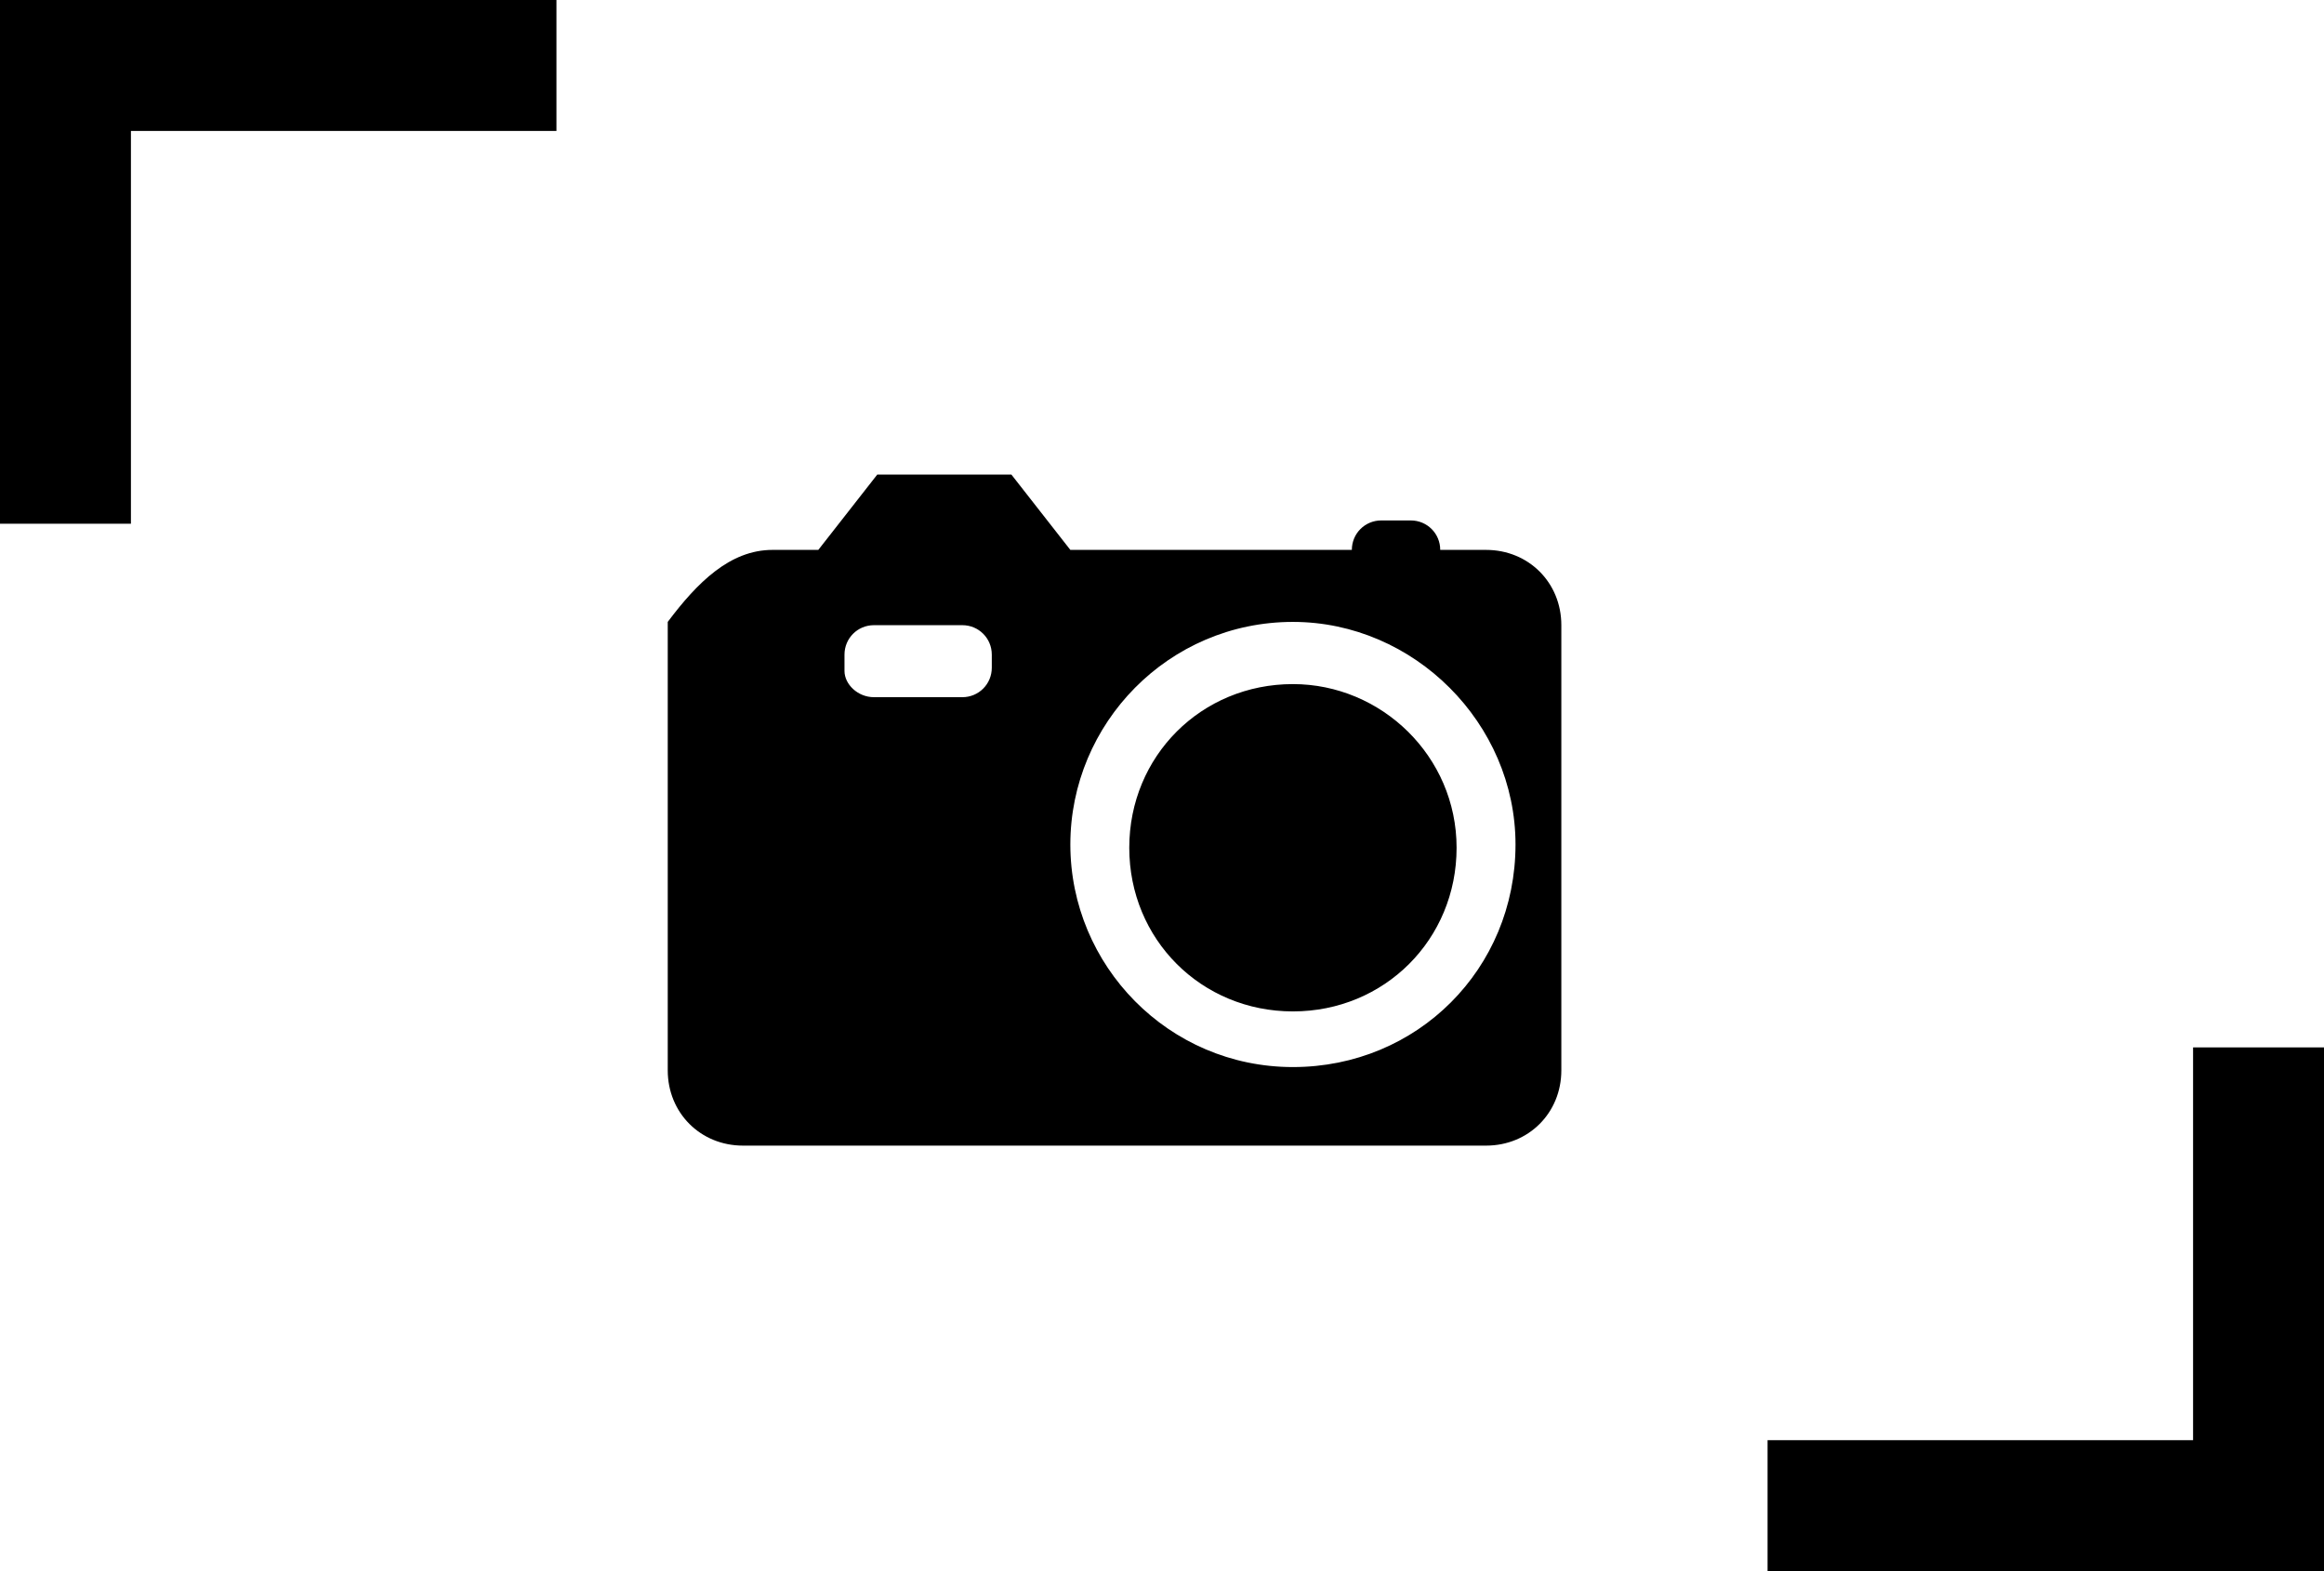
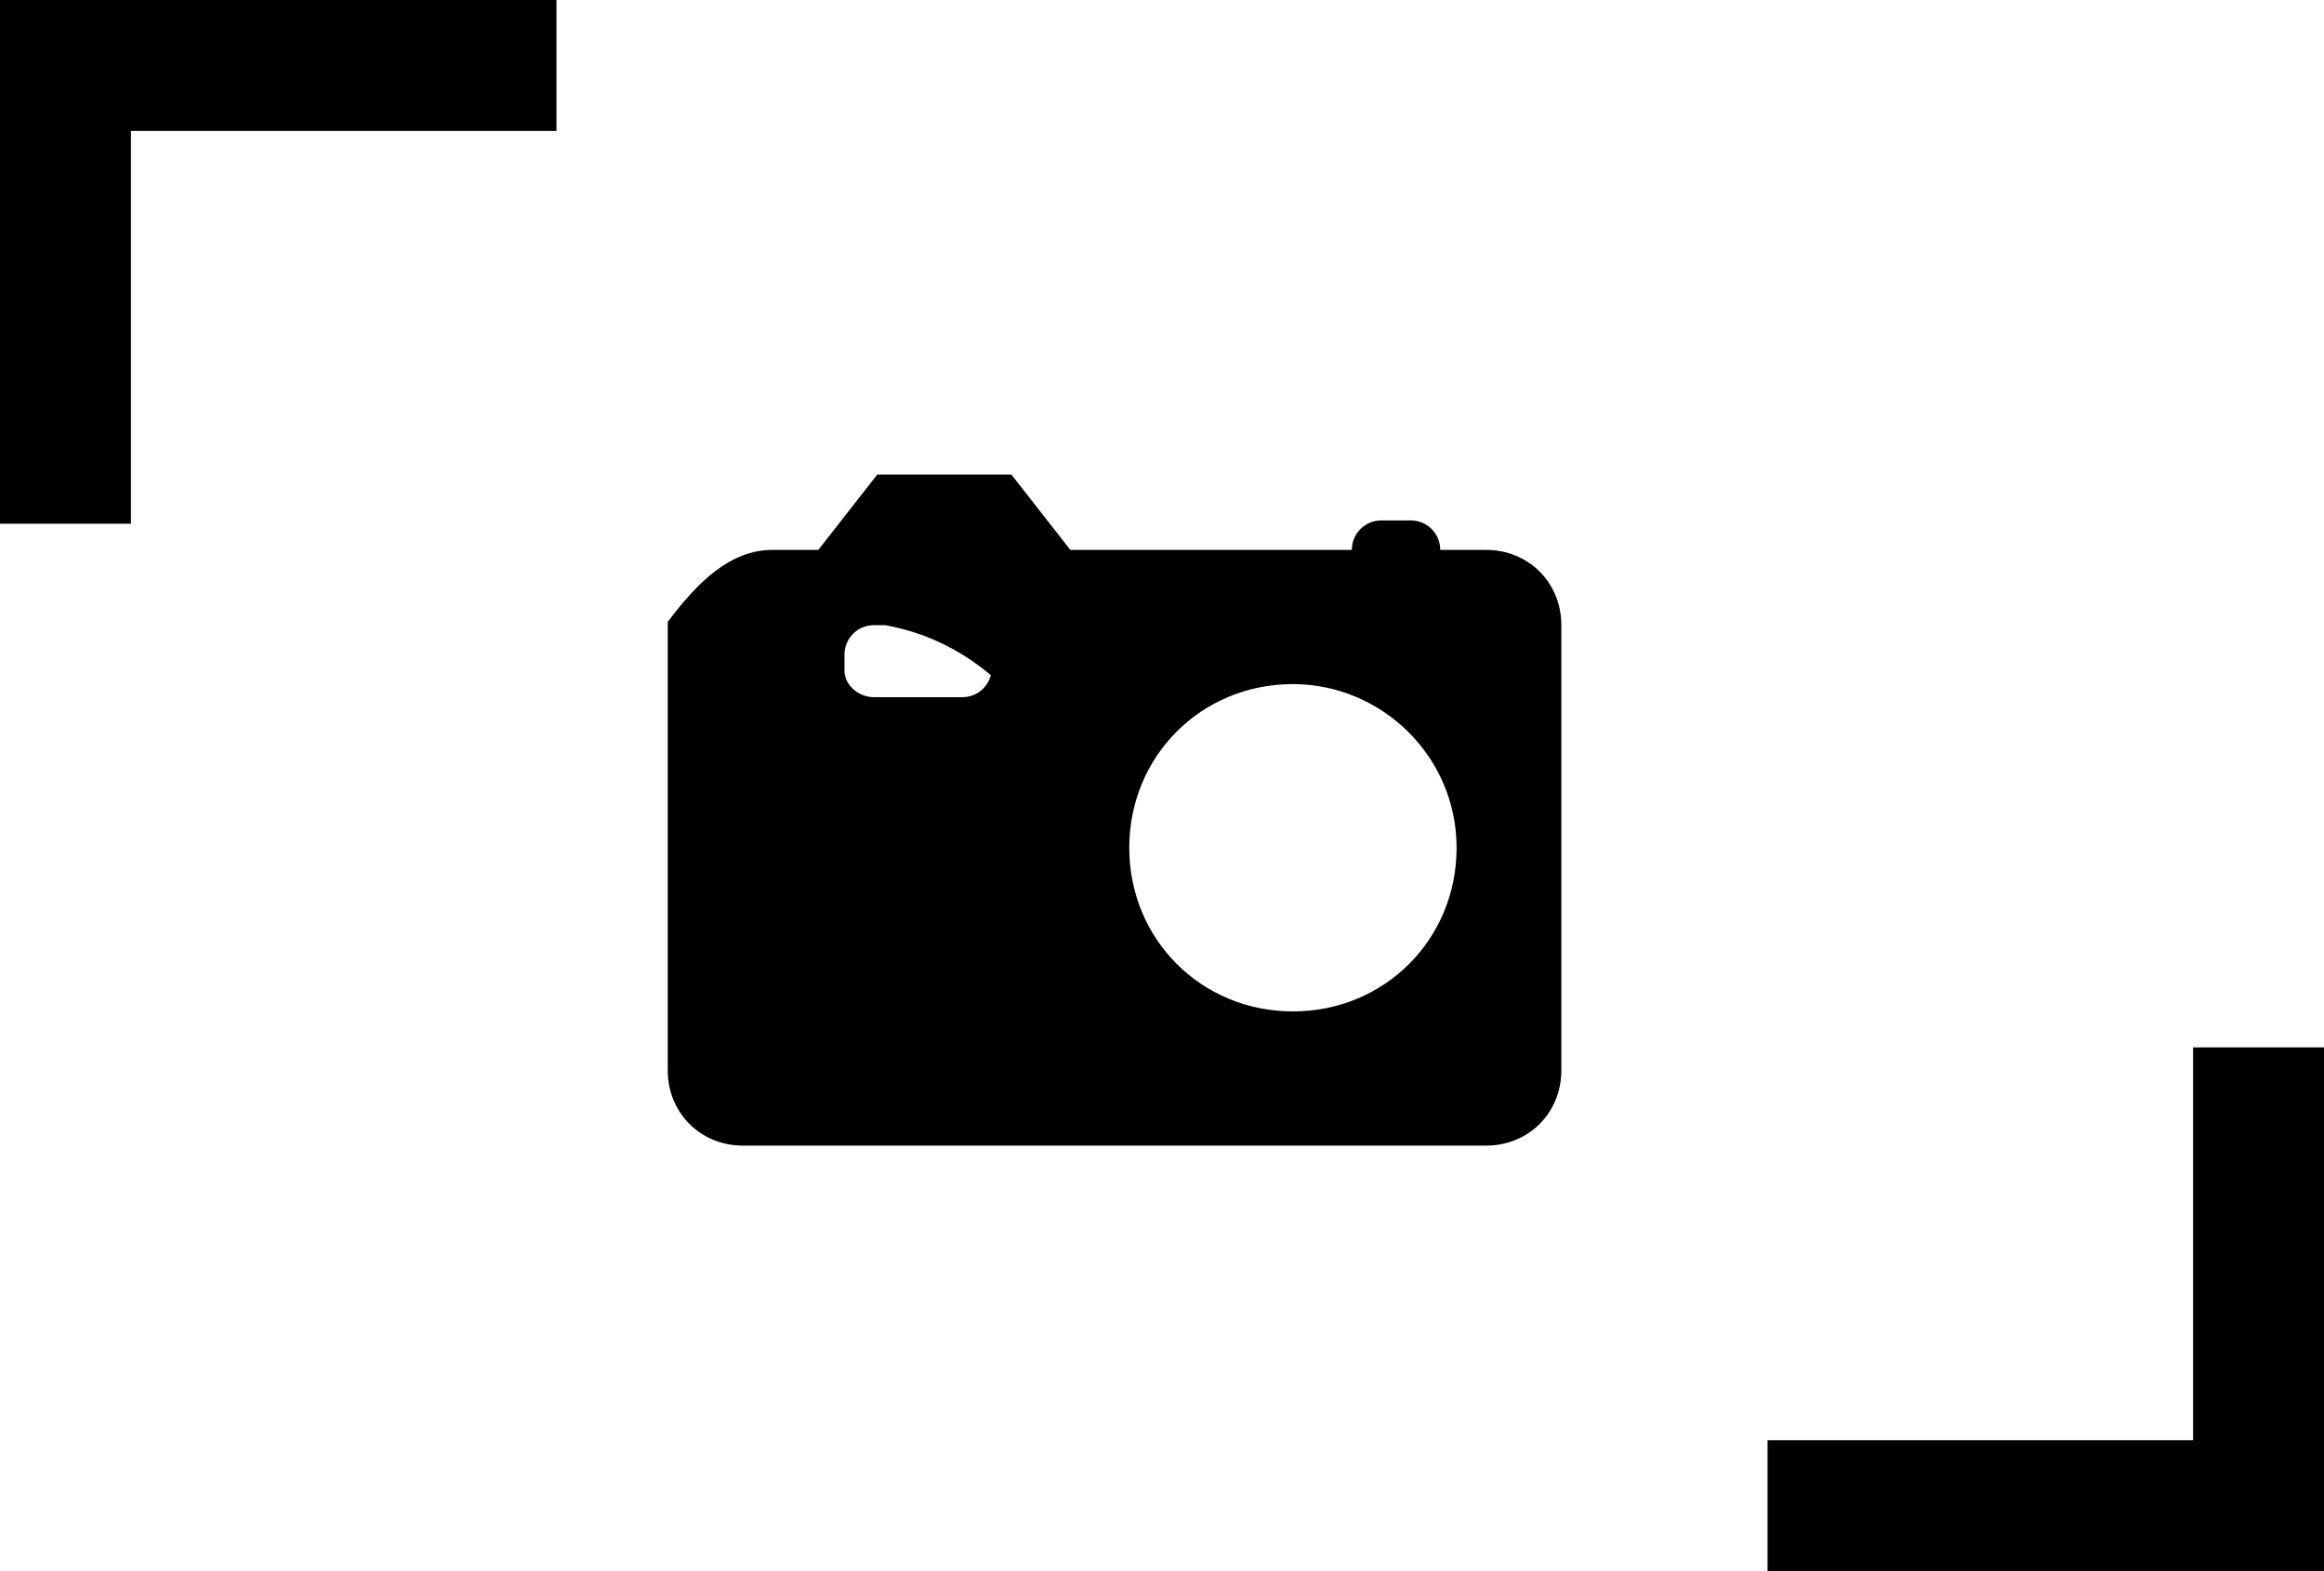
<svg xmlns="http://www.w3.org/2000/svg" viewBox="-1564 727 71 48" enable-background="new -1564 727 71 48">
-   <path d="M-1560 743h-4v-16h17v4h-13zM-1493 775h-17v-4h13v-12h4zM-1540.4 743.8h1.4l1.8-2.3h4.1l1.8 2.3h8.6c0-.5.4-.9.9-.9h.9c.5 0 .9.4.9.9h1.4c1.3 0 2.3 1 2.3 2.3v13.6c0 1.3-1 2.3-2.3 2.3h-22.7c-1.3 0-2.3-1-2.3-2.3v-13.7c.9-1.2 1.9-2.2 3.2-2.2zm15.9 2.2c-3.8 0-6.8 3.1-6.8 6.8s3 6.8 6.8 6.8 6.8-3 6.8-6.8c0-3.7-3.1-6.8-6.8-6.8zm-12.8 2.3h2.7c.5 0 .9-.4.9-.9v-.4c0-.5-.4-.9-.9-.9h-2.7c-.5 0-.9.4-.9.9v.5c0 .4.4.8.9.8zM-1524.5 747.9c-2.8 0-5 2.2-5 5s2.2 5 5 5 5-2.2 5-5-2.3-5-5-5z" />
+   <path d="M-1560 743h-4v-16h17v4h-13zM-1493 775h-17v-4h13v-12h4zM-1540.4 743.8h1.4l1.8-2.3h4.1l1.8 2.3h8.6c0-.5.4-.9.9-.9h.9c.5 0 .9.4.9.9h1.4c1.3 0 2.3 1 2.3 2.3v13.6c0 1.3-1 2.3-2.3 2.3h-22.7c-1.3 0-2.3-1-2.3-2.3v-13.7c.9-1.2 1.9-2.2 3.2-2.2zm15.9 2.2c-3.8 0-6.8 3.1-6.8 6.8c0-3.7-3.1-6.8-6.8-6.8zm-12.8 2.3h2.7c.5 0 .9-.4.9-.9v-.4c0-.5-.4-.9-.9-.9h-2.7c-.5 0-.9.4-.9.9v.5c0 .4.4.8.9.8zM-1524.5 747.9c-2.8 0-5 2.2-5 5s2.2 5 5 5 5-2.2 5-5-2.3-5-5-5z" />
</svg>